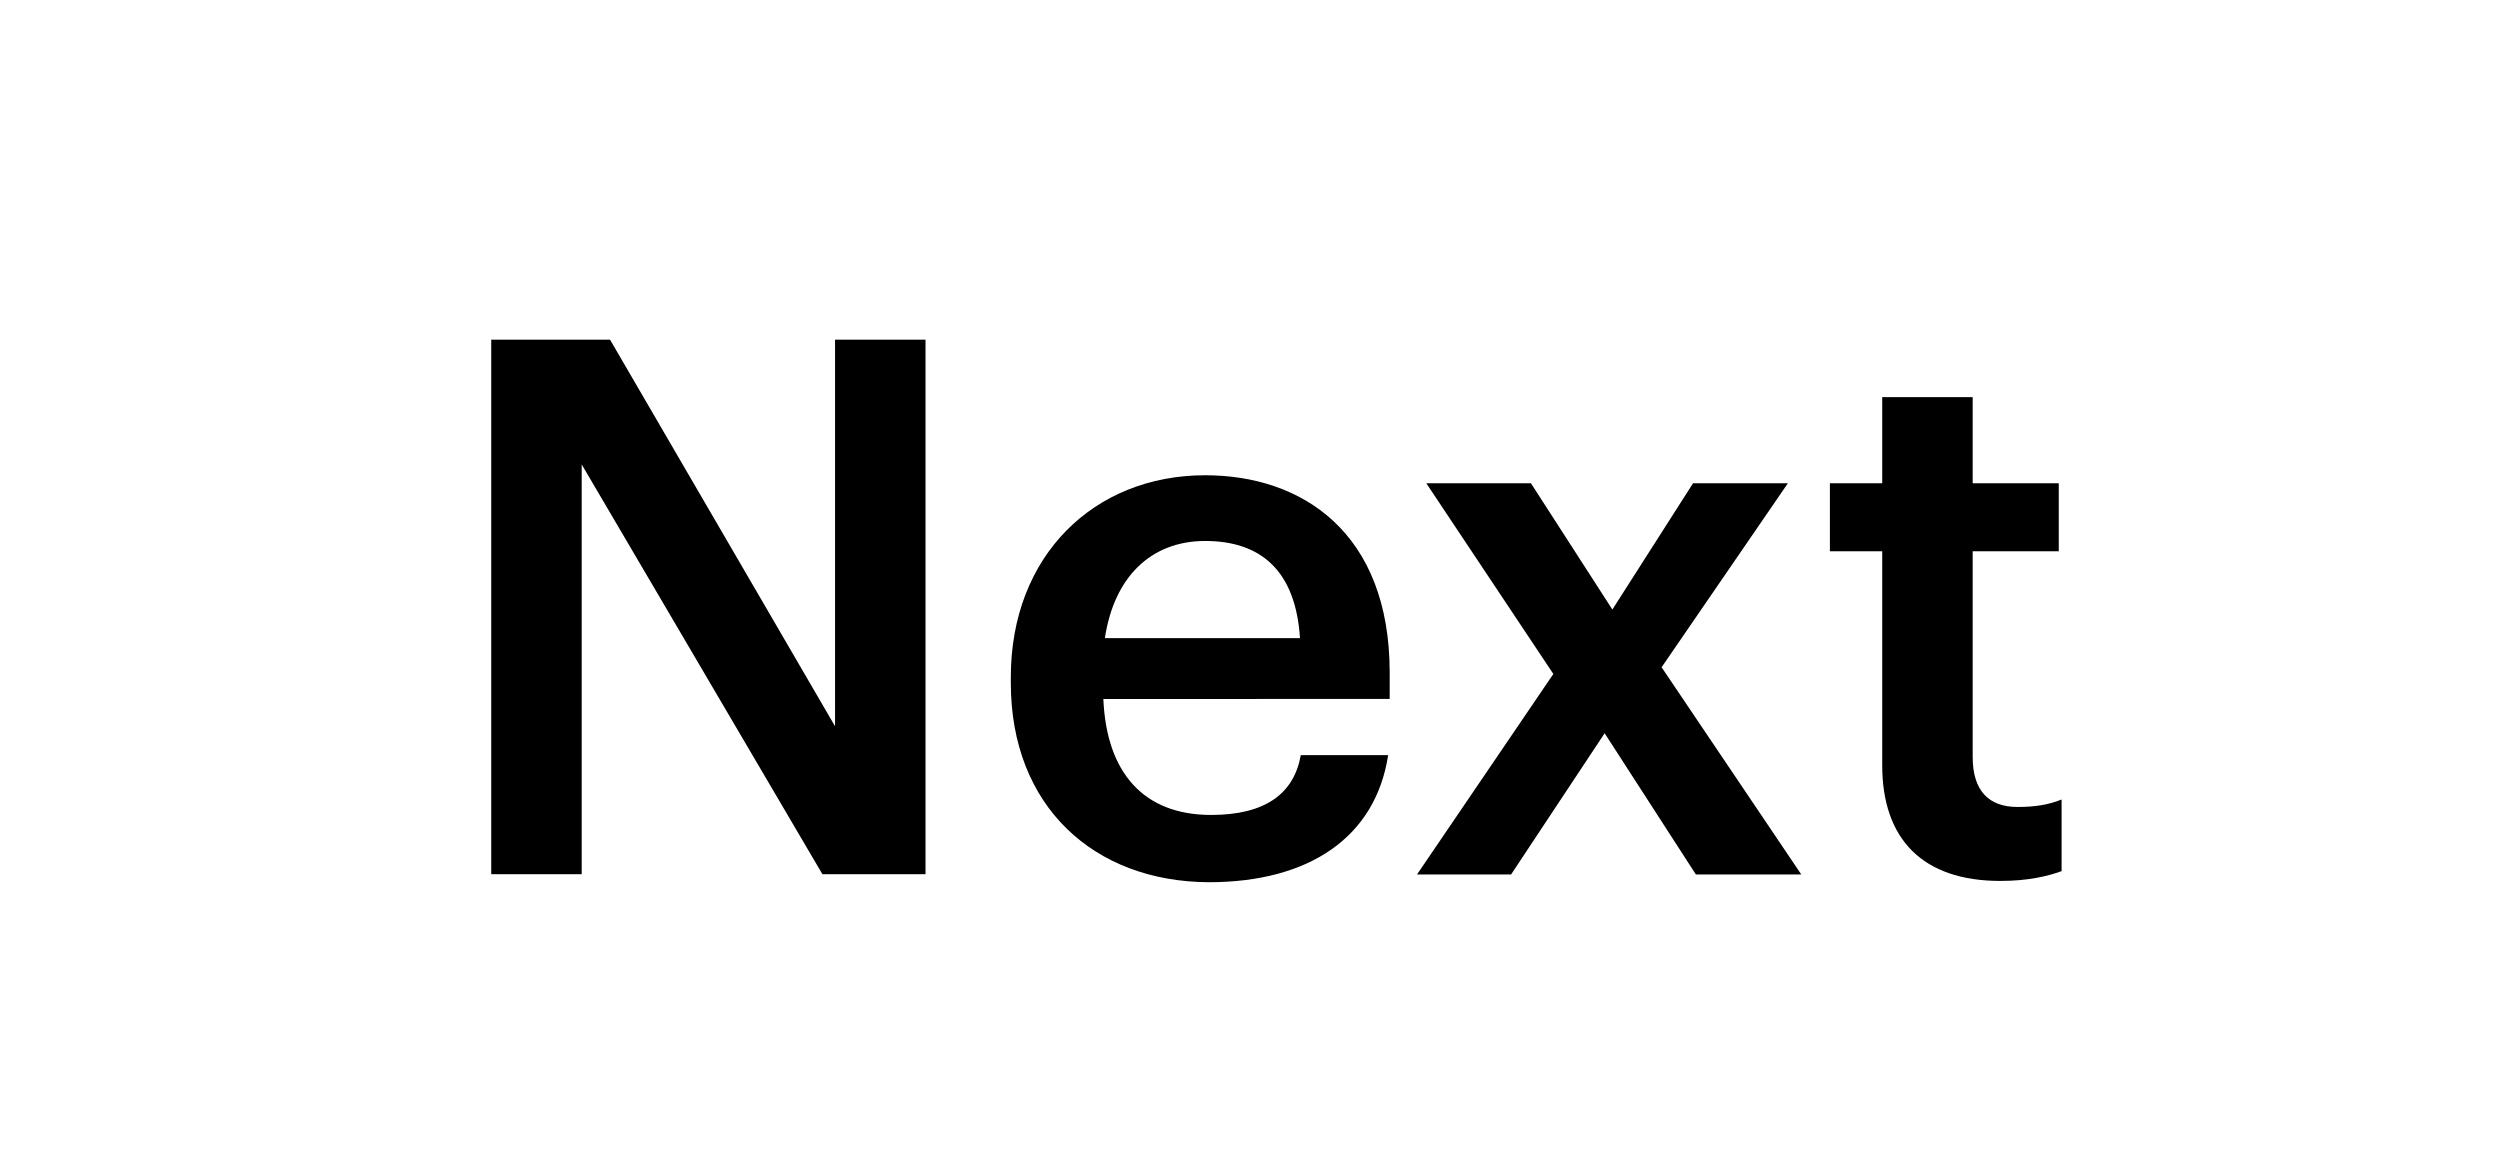
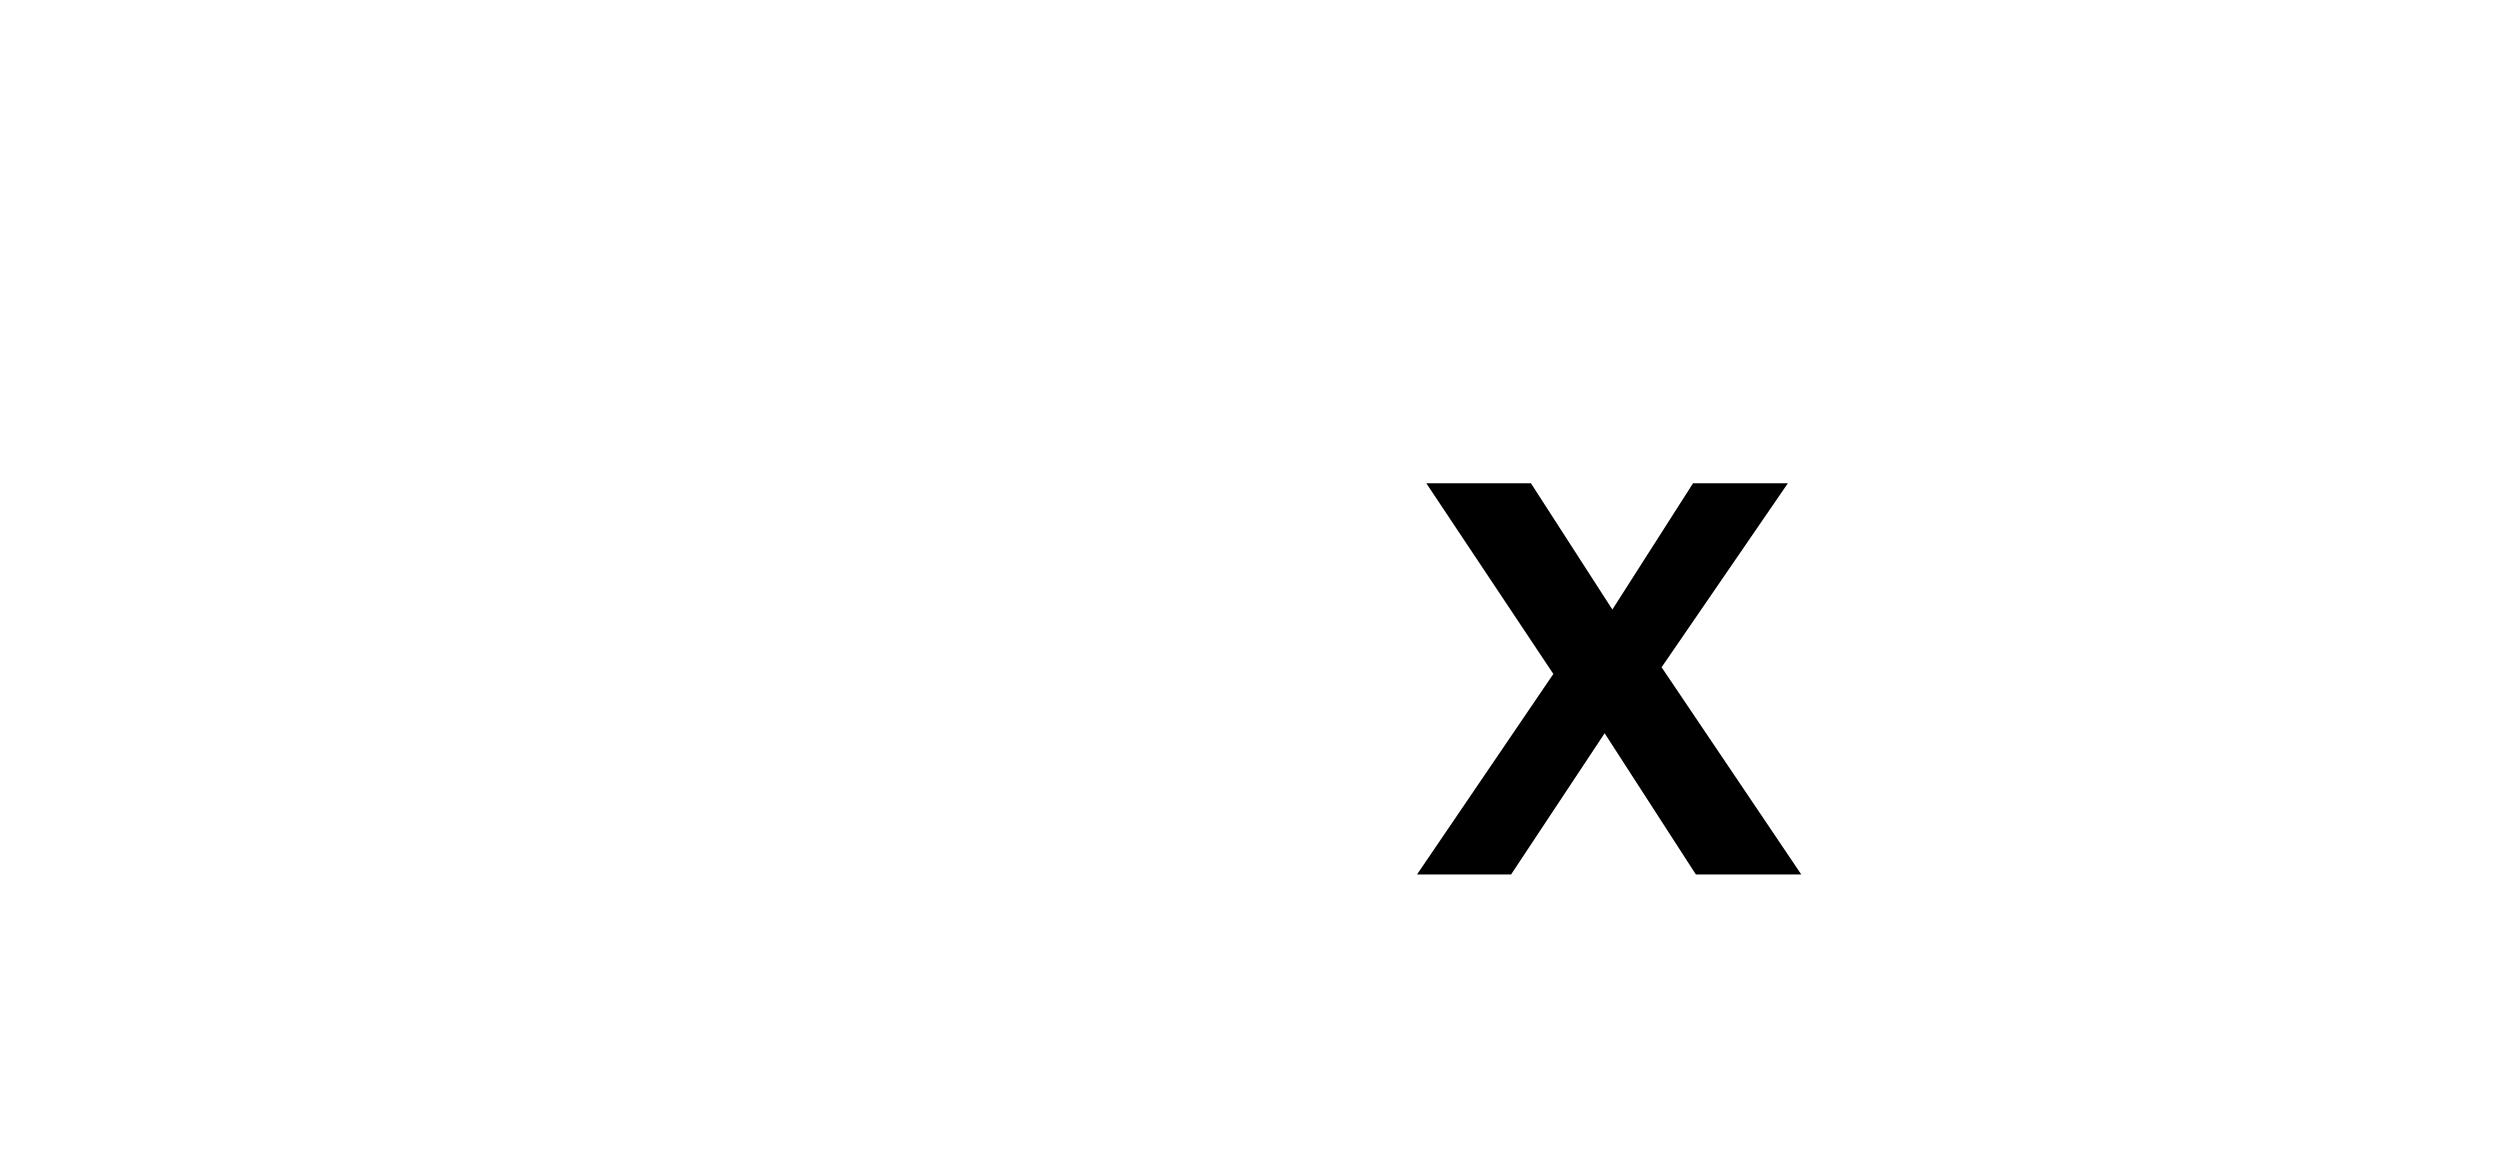
<svg xmlns="http://www.w3.org/2000/svg" data-bbox="19.06 13.18 60.93 21.05" viewBox="0 0 97 45" data-type="shape">
  <g>
-     <path d="M19.06 13.18h4.61l8.73 15v-15h3.51v20.74h-4l-9.34-15.9v15.9h-3.51V13.18z" />
-     <path d="M39.22 26.5v-.23c0-4.7 3.22-7.83 7.54-7.83 3.77 0 7.16 2.23 7.16 7.66v1.02H42.81c.12 2.87 1.57 4.5 4.18 4.5 2.12 0 3.22-.84 3.48-2.32h3.39c-.49 3.19-3.07 4.93-6.96 4.93-4.46-.02-7.68-2.95-7.68-7.73zm11.22-1.74c-.17-2.61-1.51-3.77-3.68-3.77-2.12 0-3.54 1.42-3.89 3.77h7.57z" />
    <path d="m60.27 26.15-4.93-7.4h4.06l3.16 4.9 3.13-4.9h3.68l-4.9 7.14 5.42 8.04H65.8l-3.54-5.48-3.63 5.48h-3.65l5.29-7.78z" />
-     <path d="M73.03 29.69v-8.3H71v-2.64h2.03v-3.34h3.51v3.34h3.34v2.64h-3.34v7.98c0 1.33.64 1.94 1.74 1.94.7 0 1.22-.09 1.71-.29v2.78c-.55.2-1.31.38-2.38.38-3.01 0-4.58-1.62-4.58-4.49z" />
  </g>
</svg>